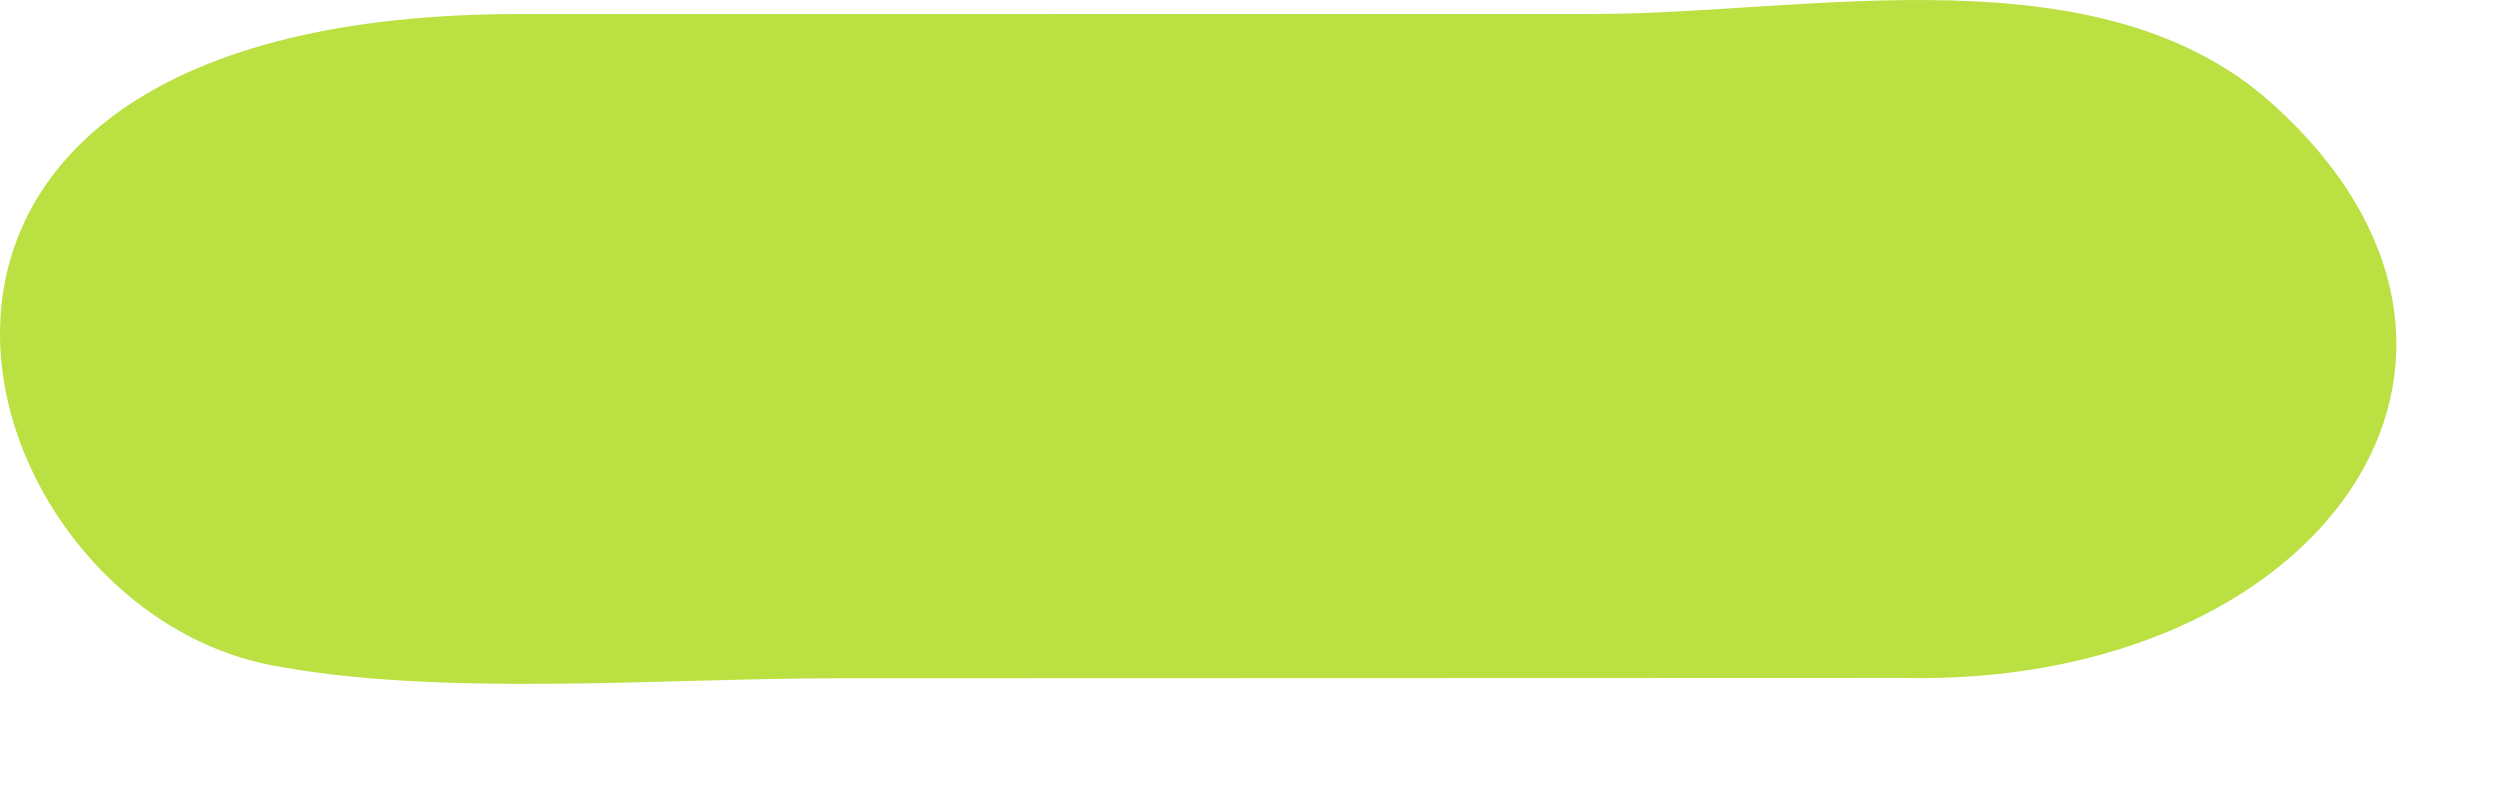
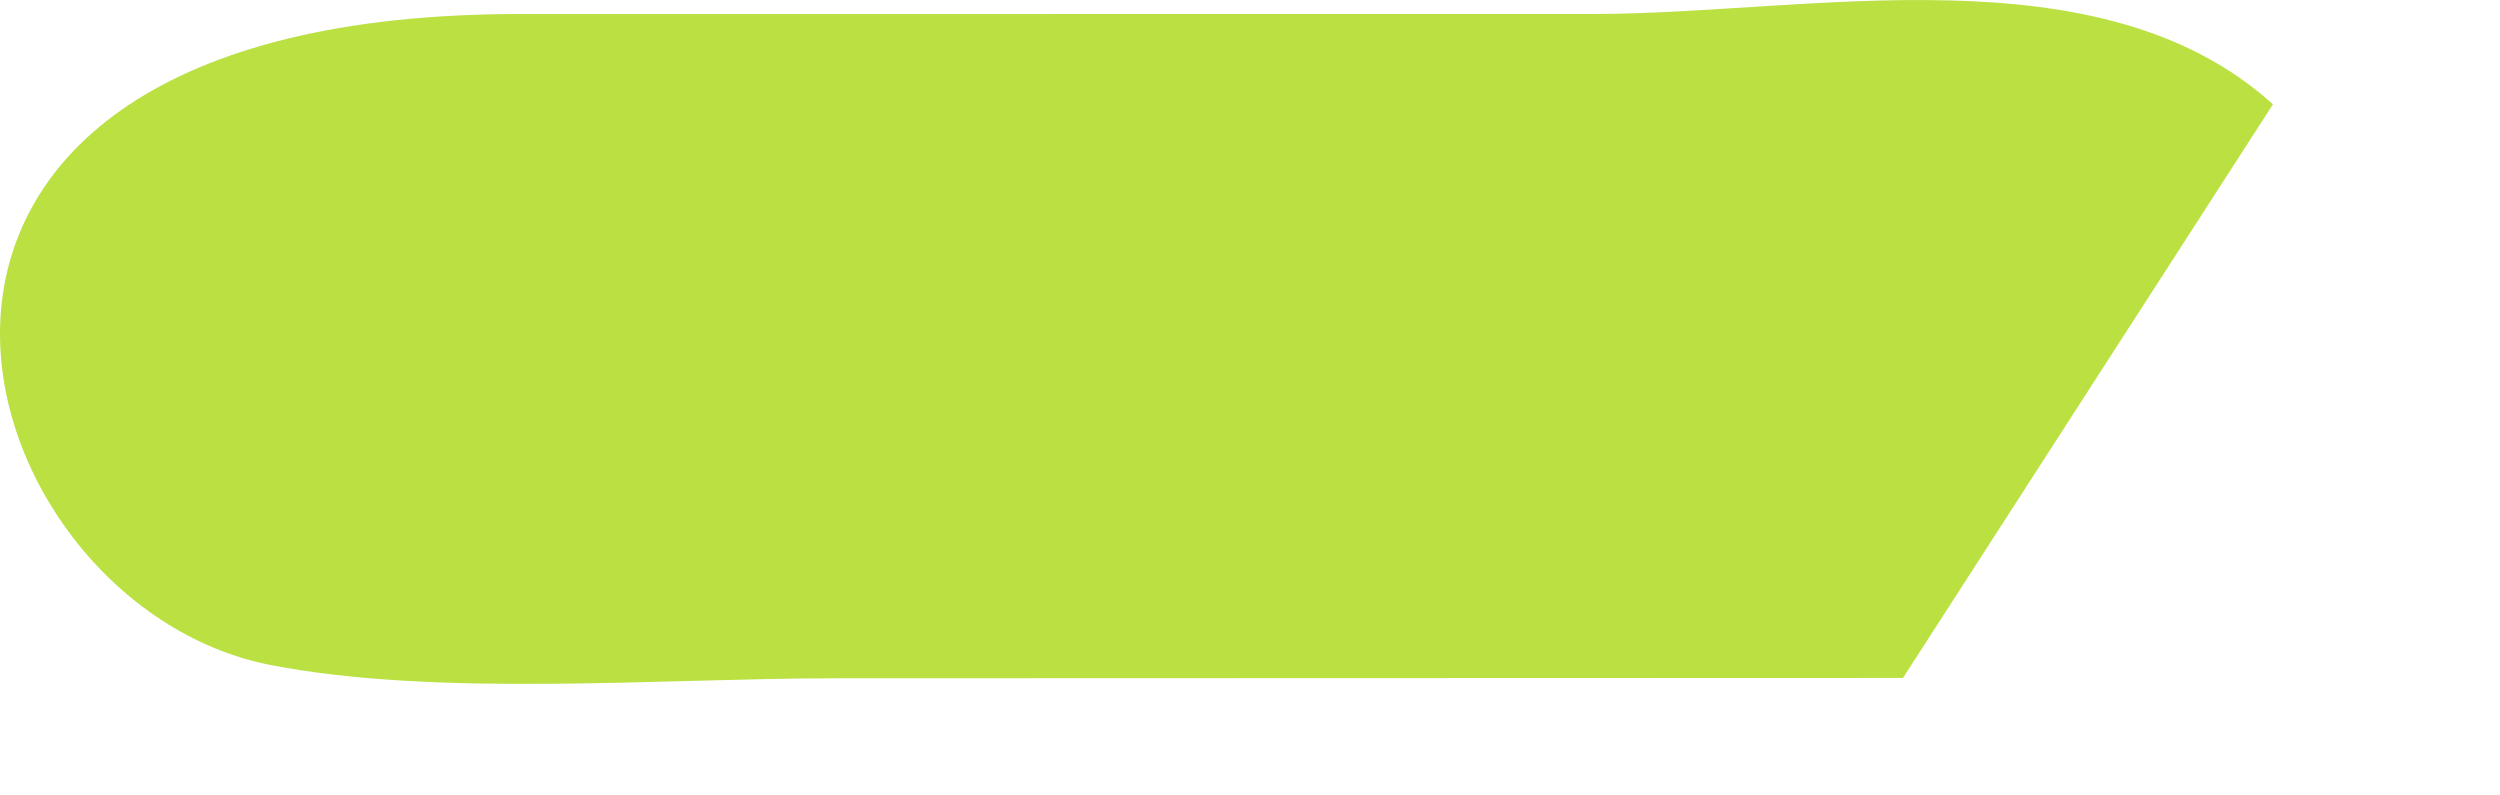
<svg xmlns="http://www.w3.org/2000/svg" fill="none" height="100%" overflow="visible" preserveAspectRatio="none" style="display: block;" viewBox="0 0 22 7" width="100%">
-   <path d="M16.746 5.966L7.329 5.969C5.802 5.97 3.852 6.136 2.385 5.853C-0.376 5.32 -1.894 0.188 4.451 0.124L14.05 0.123C15.929 0.119 18.481 -0.456 20.002 0.918C22.487 3.163 20.414 6.046 16.746 5.966Z" fill="#BAE042" id="Vector" />
+   <path d="M16.746 5.966L7.329 5.969C5.802 5.97 3.852 6.136 2.385 5.853C-0.376 5.32 -1.894 0.188 4.451 0.124L14.05 0.123C15.929 0.119 18.481 -0.456 20.002 0.918Z" fill="#BAE042" id="Vector" />
</svg>